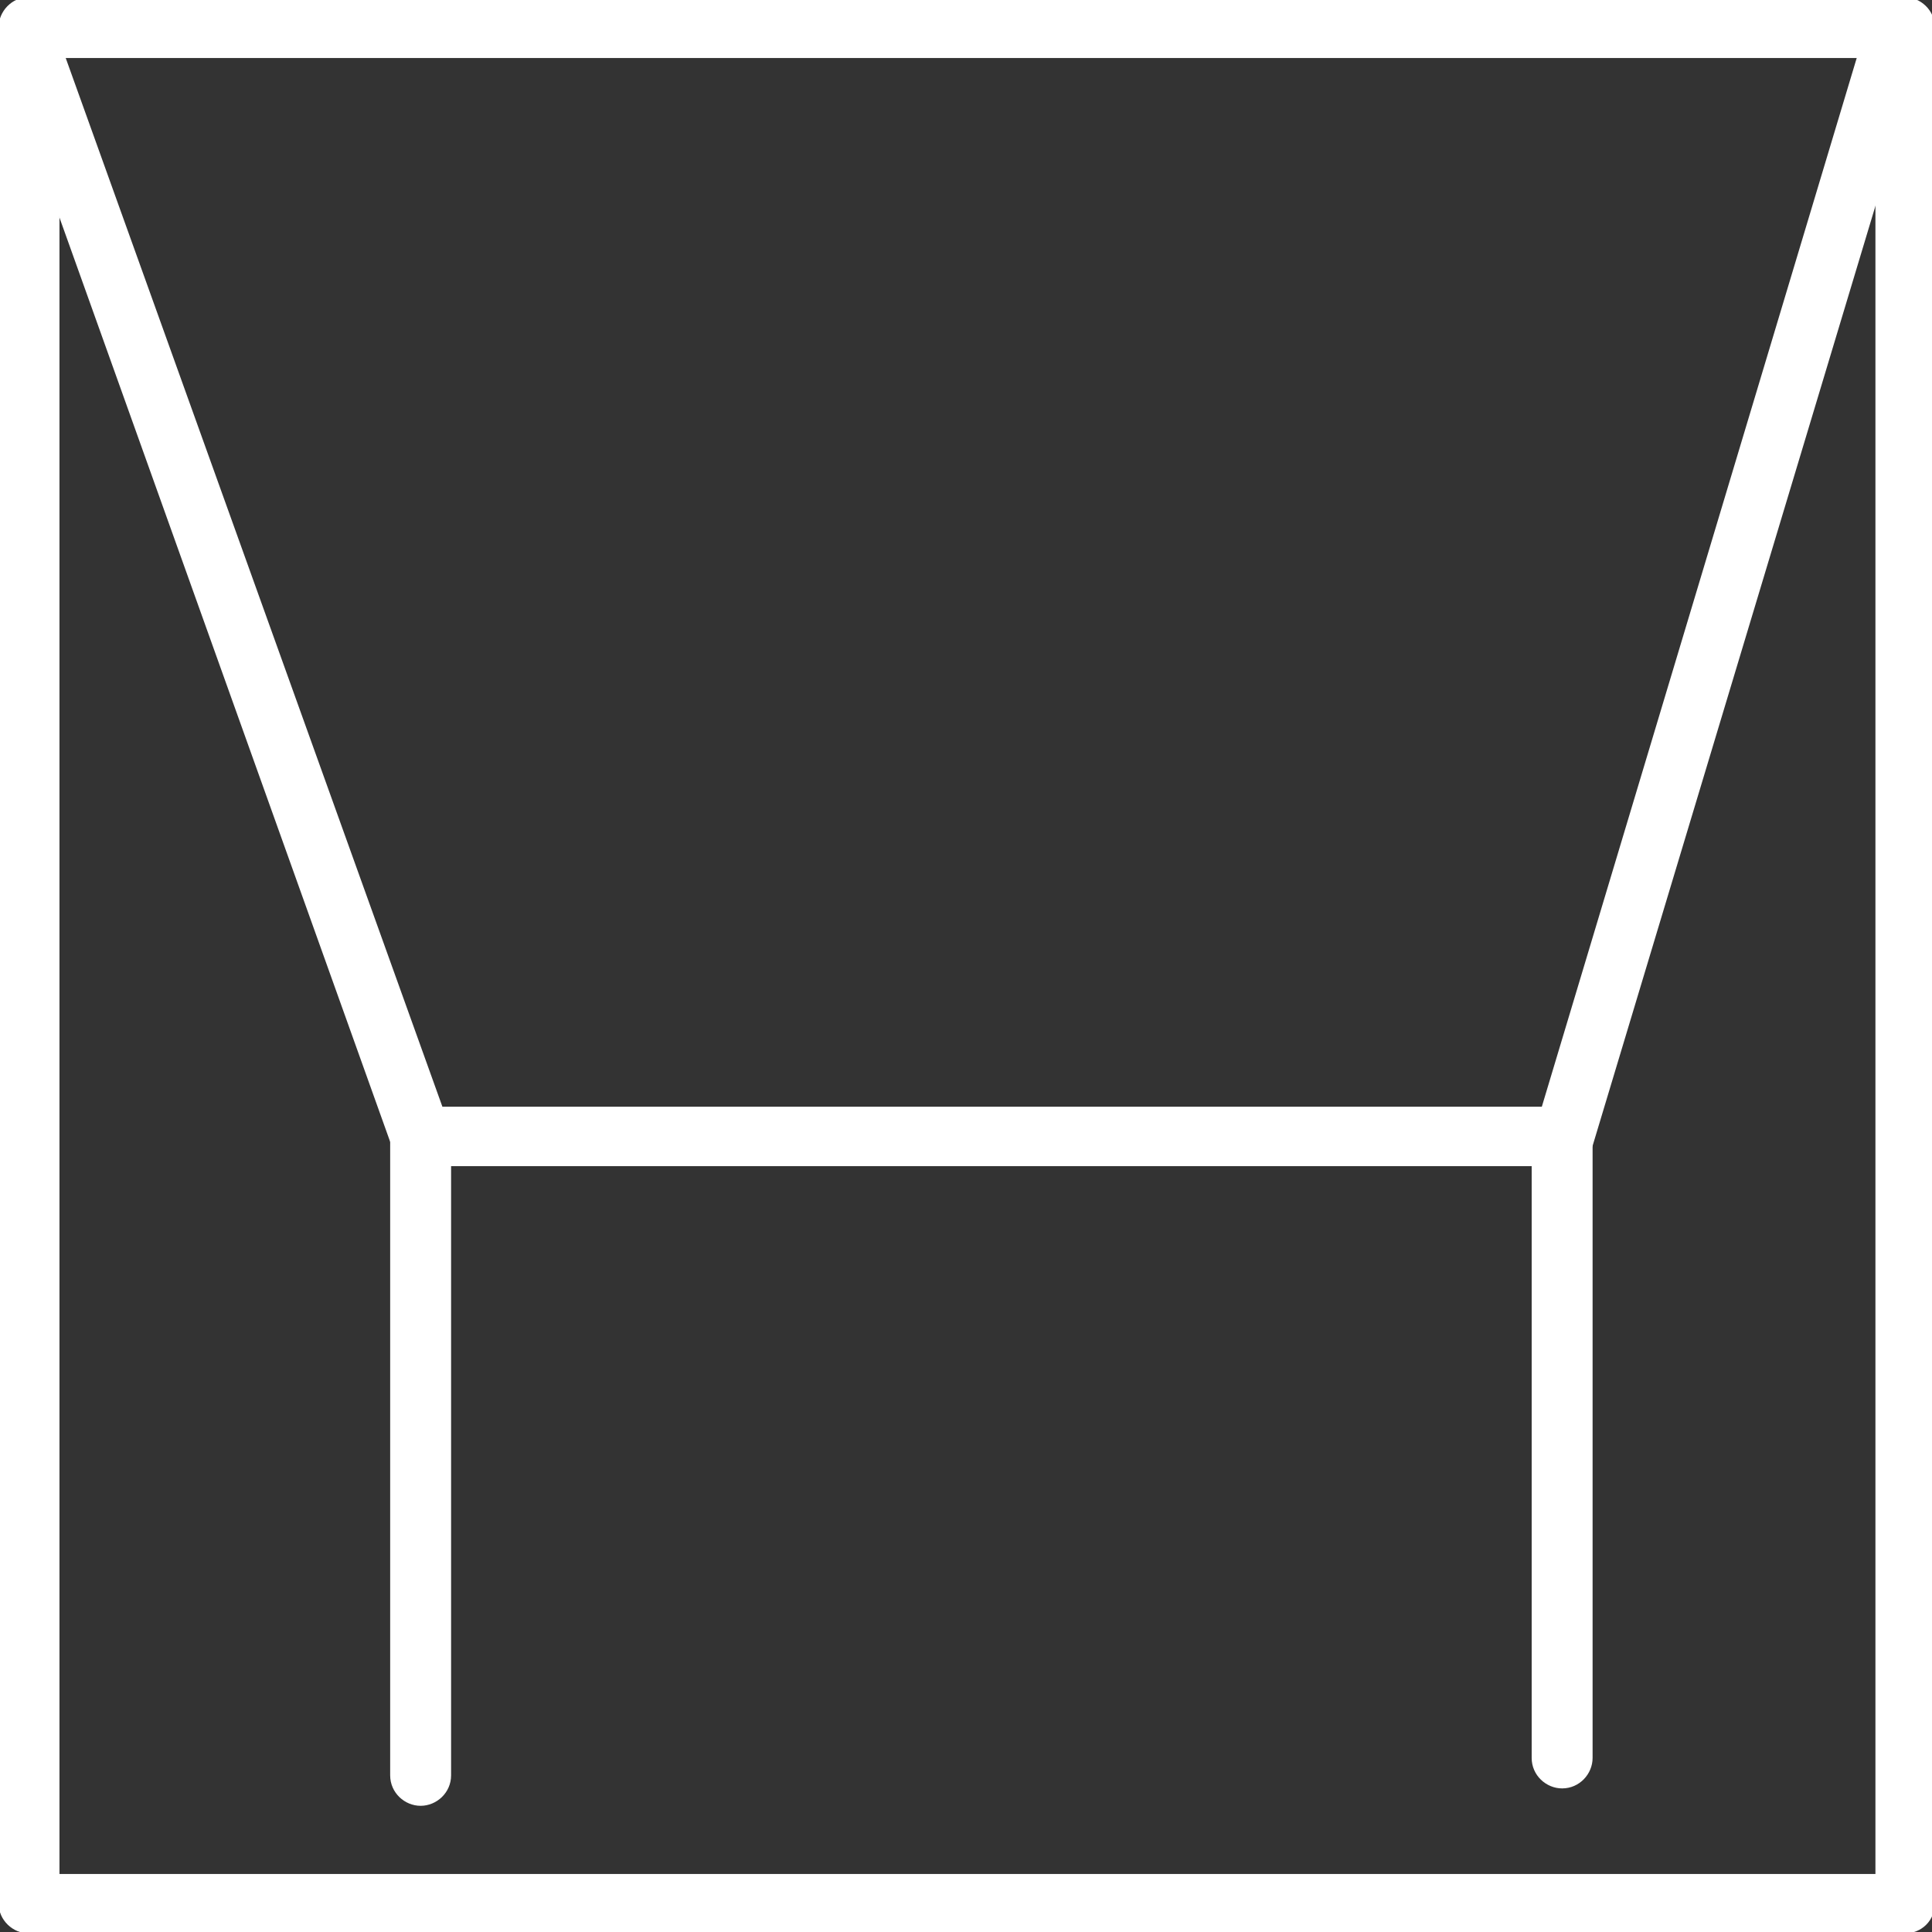
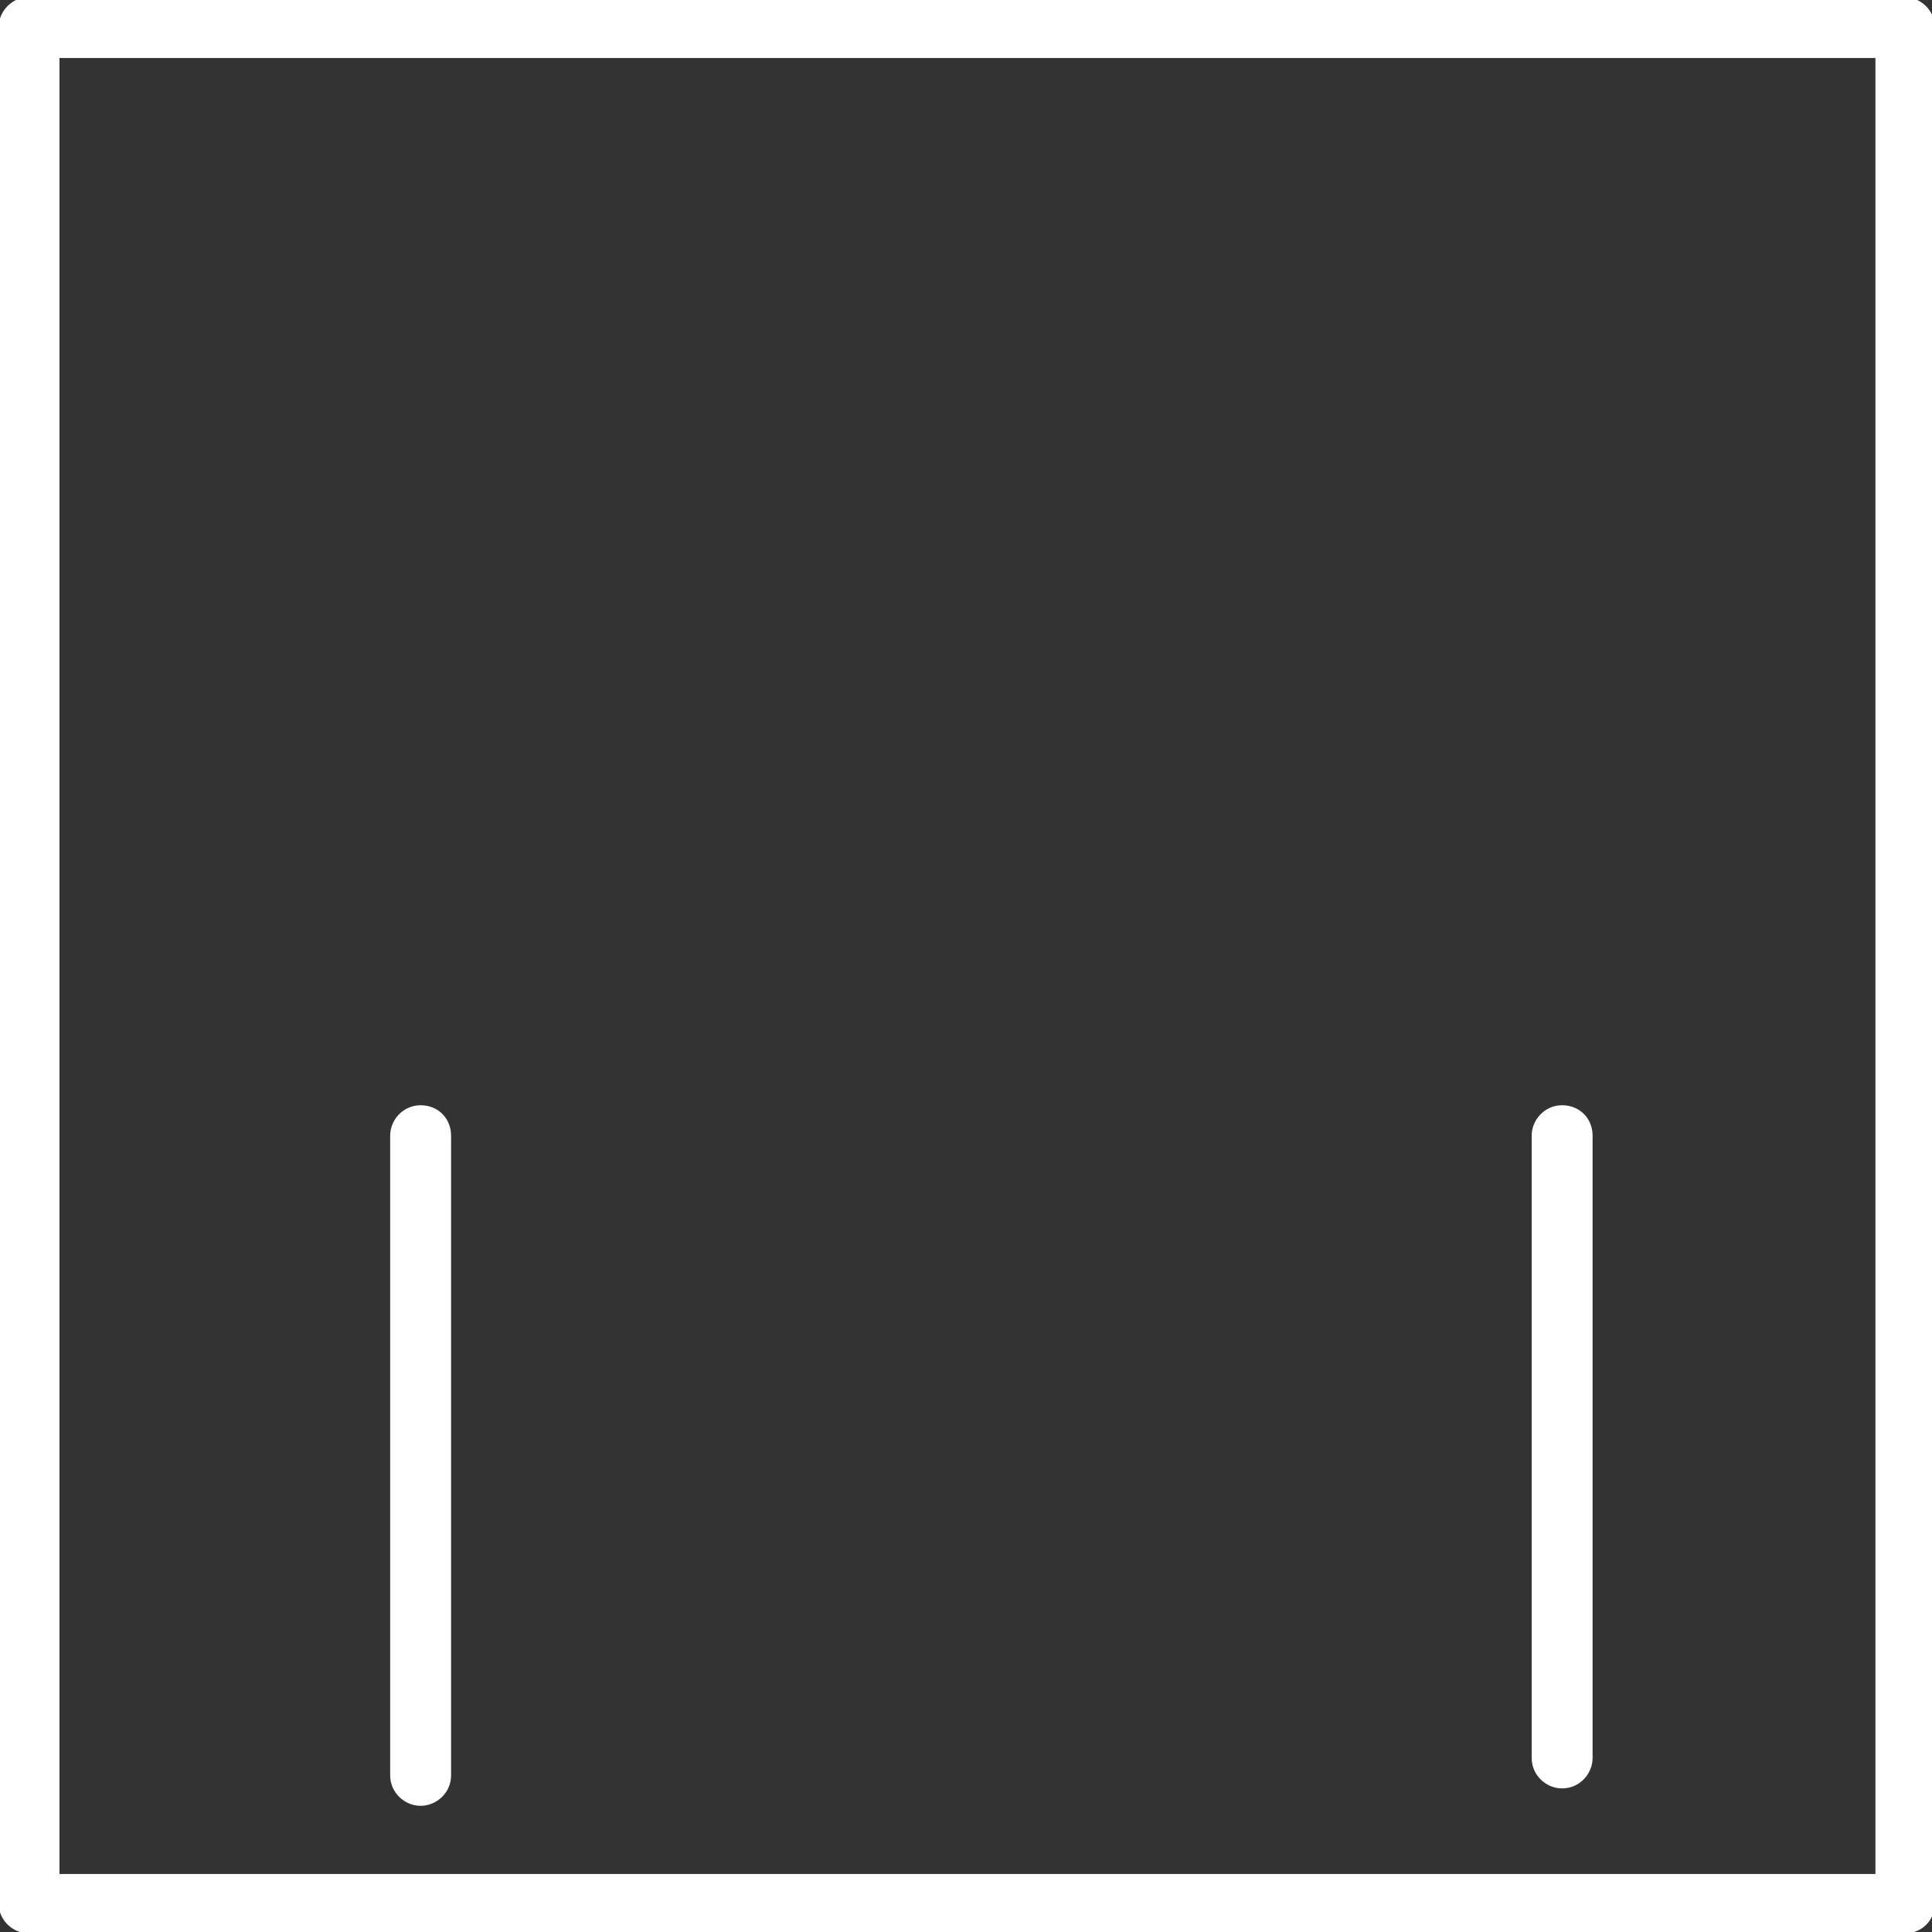
<svg xmlns="http://www.w3.org/2000/svg" version="1.1" id="Calque_1" x="0px" y="0px" viewBox="0 0 133.2 133.2" style="enable-background:new 0 0 133.2 133.2;" xml:space="preserve">
  <rect x="0" y="0" width="133.2" height="133.2" fill="#333333" stroke="none" />
  <style type="text/css">
	.st0{fill:#FFFFFF;}
</style>
  <g>
    <path class="st0" d="M131.3,133.3H2c-1.1,0-2.1-0.9-2.1-2.1V1.9c0-1.1,0.9-2.1,2.1-2.1h129.3c1.1,0,2.1,0.9,2.1,2.1v129.3   C133.4,132.4,132.5,133.3,131.3,133.3z M4.1,129.2h125.2V4H4.1V129.2z" />
-     <path class="st0" d="M107.7,80.4H29c-0.9,0-1.7-0.5-2-1.4L0.2,4.1C-0.2,3,0.3,1.8,1.4,1.5c1.1-0.4,2.3,0.2,2.7,1.3l26.4,73.5h75.8   l22.4-74.6c0.3-1.1,1.5-1.7,2.6-1.4s1.7,1.5,1.4,2.6L109.8,79C109.5,79.8,108.7,80.4,107.7,80.4z" />
    <path class="st0" d="M29,124.5c-1.1,0-2.1-0.9-2.1-2.1V78.3c0-1.1,0.9-2.1,2.1-2.1s2.1,0.9,2.1,2.1v44.1   C31.1,123.6,30.1,124.5,29,124.5z" />
    <path class="st0" d="M107.7,123.3c-1.1,0-2.1-0.9-2.1-2.1V78.3c0-1.1,0.9-2.1,2.1-2.1s2.1,0.9,2.1,2.1v42.9   C109.8,122.3,108.9,123.3,107.7,123.3z" />
  </g>
</svg>